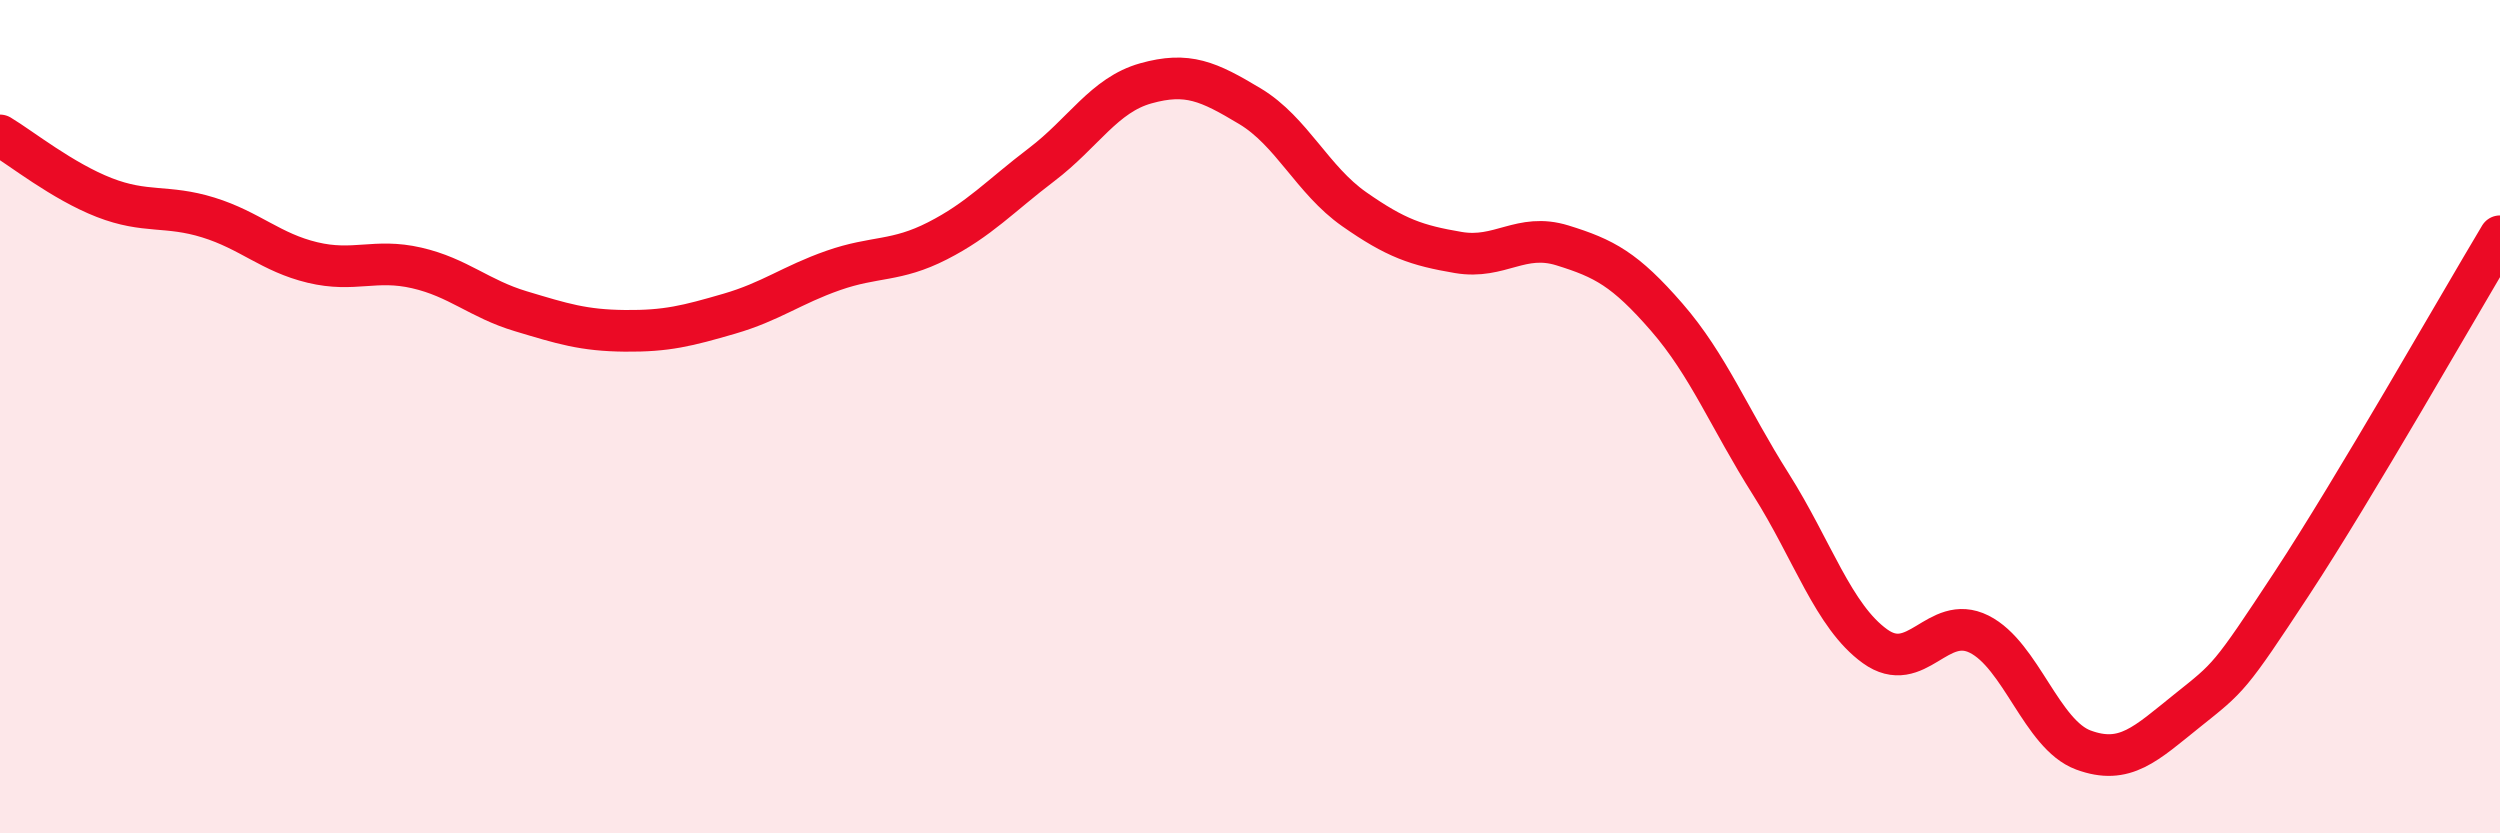
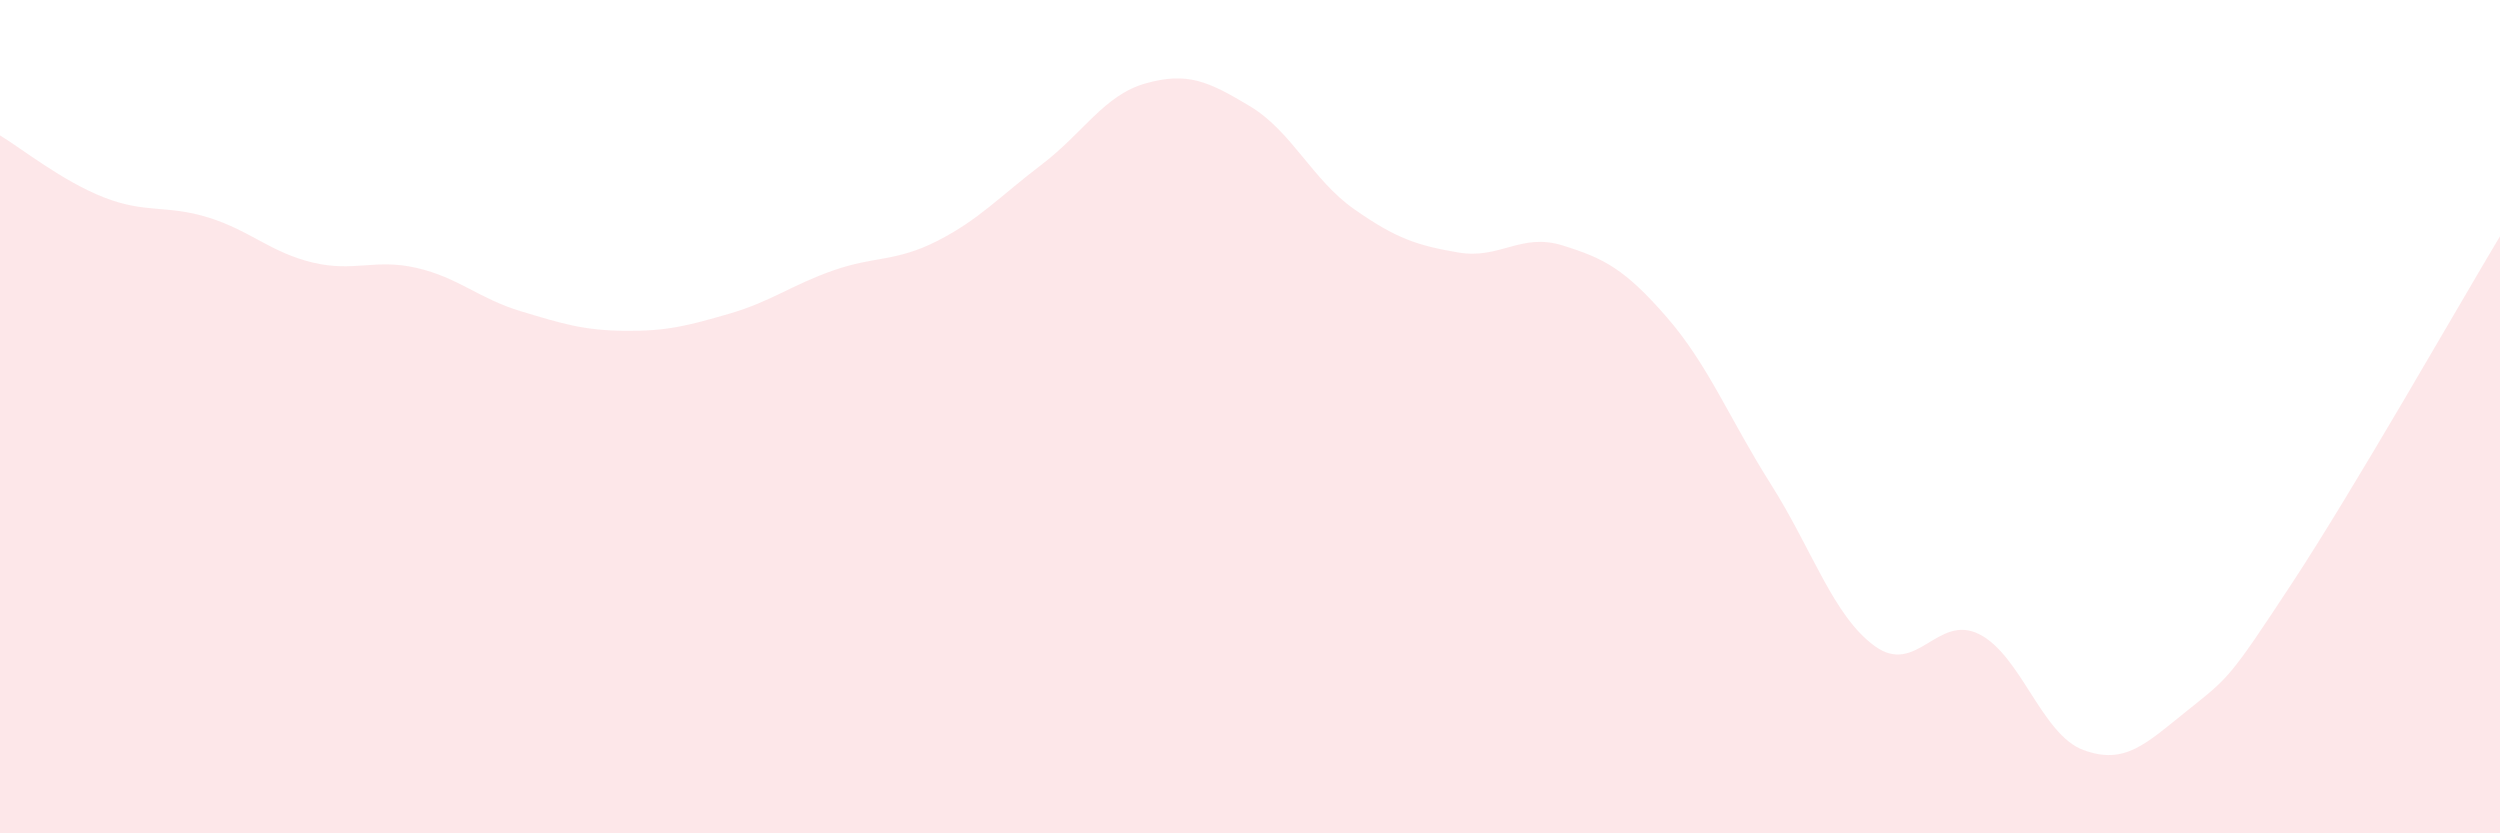
<svg xmlns="http://www.w3.org/2000/svg" width="60" height="20" viewBox="0 0 60 20">
  <path d="M 0,3.25 C 0.5,3.55 1.5,4.35 2.5,4.74 C 3.5,5.13 4,4.91 5,5.22 C 6,5.53 6.5,6.06 7.5,6.3 C 8.5,6.54 9,6.2 10,6.43 C 11,6.66 11.5,7.17 12.5,7.47 C 13.5,7.77 14,7.93 15,7.94 C 16,7.95 16.5,7.82 17.5,7.53 C 18.5,7.24 19,6.84 20,6.49 C 21,6.14 21.5,6.29 22.5,5.78 C 23.5,5.27 24,4.71 25,3.95 C 26,3.19 26.5,2.28 27.5,2 C 28.5,1.72 29,1.95 30,2.55 C 31,3.15 31.5,4.32 32.5,5.02 C 33.5,5.72 34,5.89 35,6.06 C 36,6.23 36.5,5.58 37.5,5.89 C 38.5,6.2 39,6.46 40,7.61 C 41,8.76 41.5,10.04 42.5,11.62 C 43.5,13.2 44,14.79 45,15.51 C 46,16.23 46.5,14.72 47.5,15.22 C 48.5,15.72 49,17.63 50,18 C 51,18.37 51.5,17.85 52.5,17.05 C 53.5,16.25 53.5,16.29 55,14.01 C 56.5,11.73 59,7.34 60,5.67L60 20L0 20Z" fill="#EB0A25" opacity="0.1" stroke-linecap="round" stroke-linejoin="round" />
-   <path d="M 0,3.25 C 0.5,3.55 1.5,4.35 2.5,4.74 C 3.5,5.13 4,4.91 5,5.22 C 6,5.53 6.5,6.06 7.5,6.3 C 8.5,6.54 9,6.2 10,6.43 C 11,6.66 11.5,7.17 12.5,7.47 C 13.5,7.77 14,7.93 15,7.94 C 16,7.95 16.5,7.82 17.5,7.53 C 18.5,7.24 19,6.84 20,6.49 C 21,6.14 21.5,6.29 22.5,5.78 C 23.5,5.27 24,4.71 25,3.95 C 26,3.19 26.5,2.28 27.5,2 C 28.5,1.72 29,1.95 30,2.55 C 31,3.15 31.5,4.32 32.5,5.02 C 33.5,5.72 34,5.89 35,6.06 C 36,6.23 36.5,5.58 37.5,5.89 C 38.5,6.2 39,6.46 40,7.61 C 41,8.76 41.5,10.04 42.5,11.62 C 43.5,13.2 44,14.79 45,15.51 C 46,16.23 46.5,14.72 47.5,15.22 C 48.5,15.72 49,17.63 50,18 C 51,18.37 51.5,17.85 52.5,17.05 C 53.5,16.25 53.5,16.29 55,14.01 C 56.5,11.73 59,7.34 60,5.67" stroke="#EB0A25" stroke-width="1" fill="none" stroke-linecap="round" stroke-linejoin="round" />
</svg>